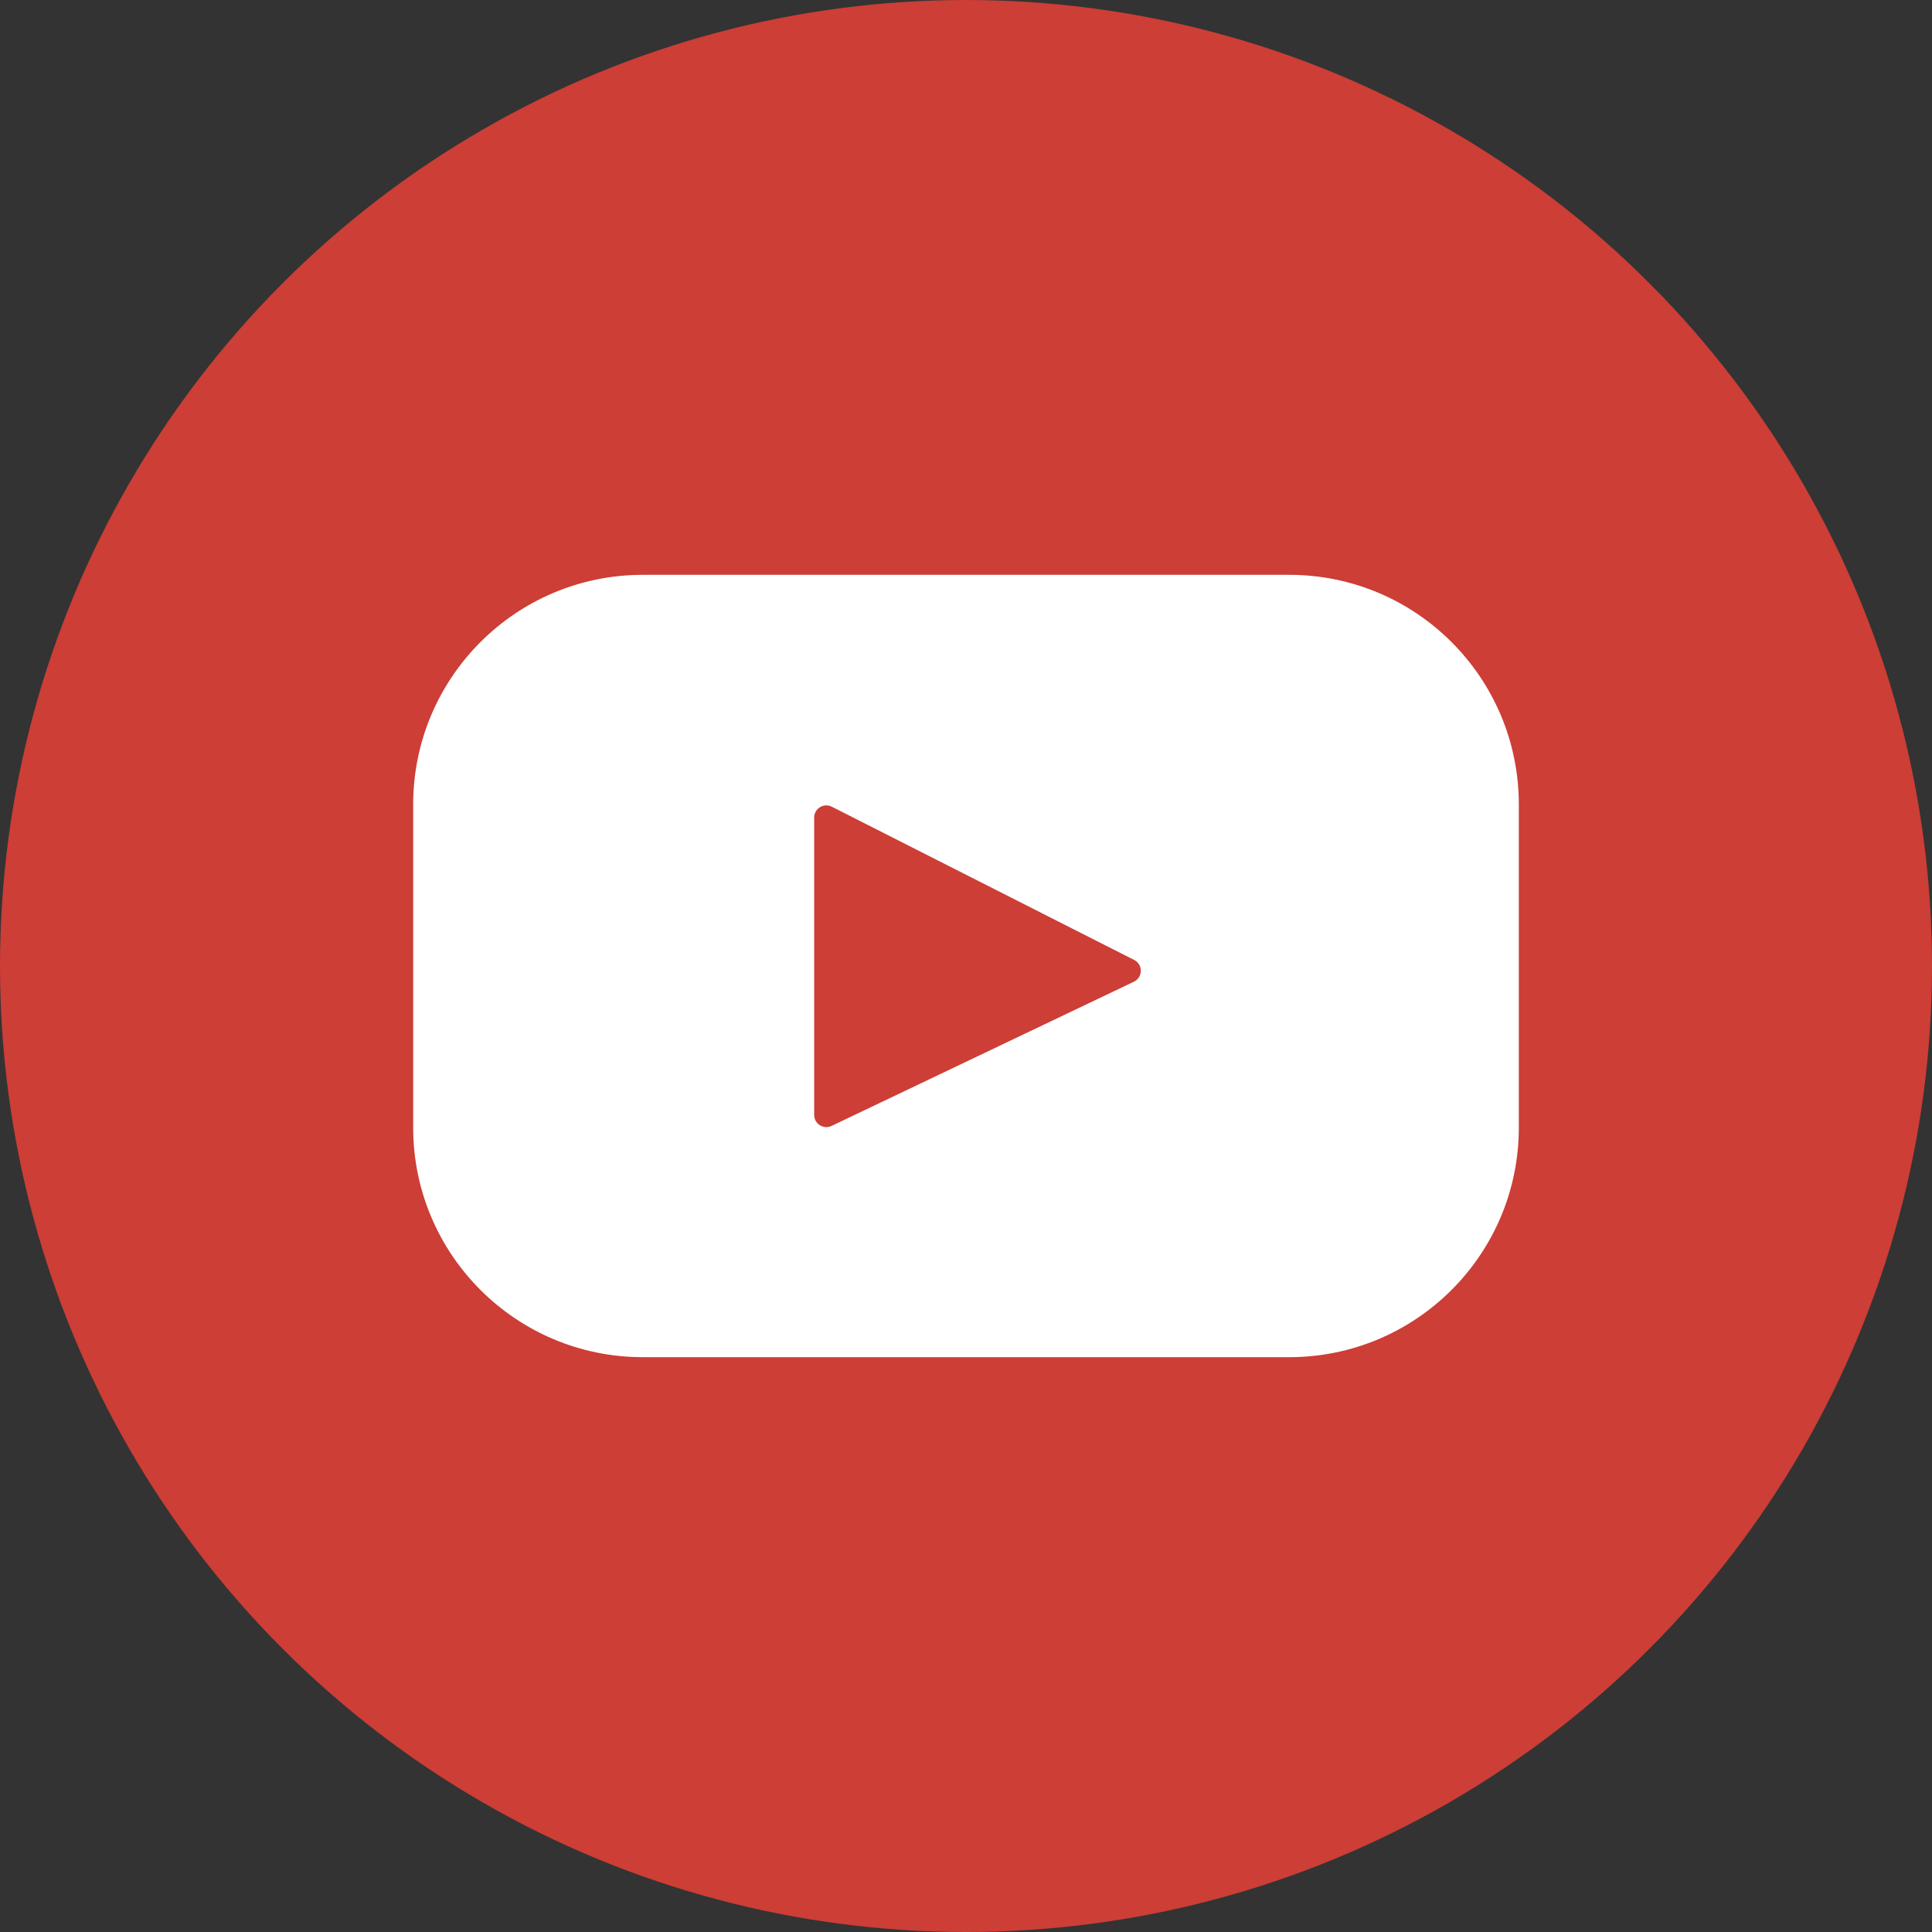
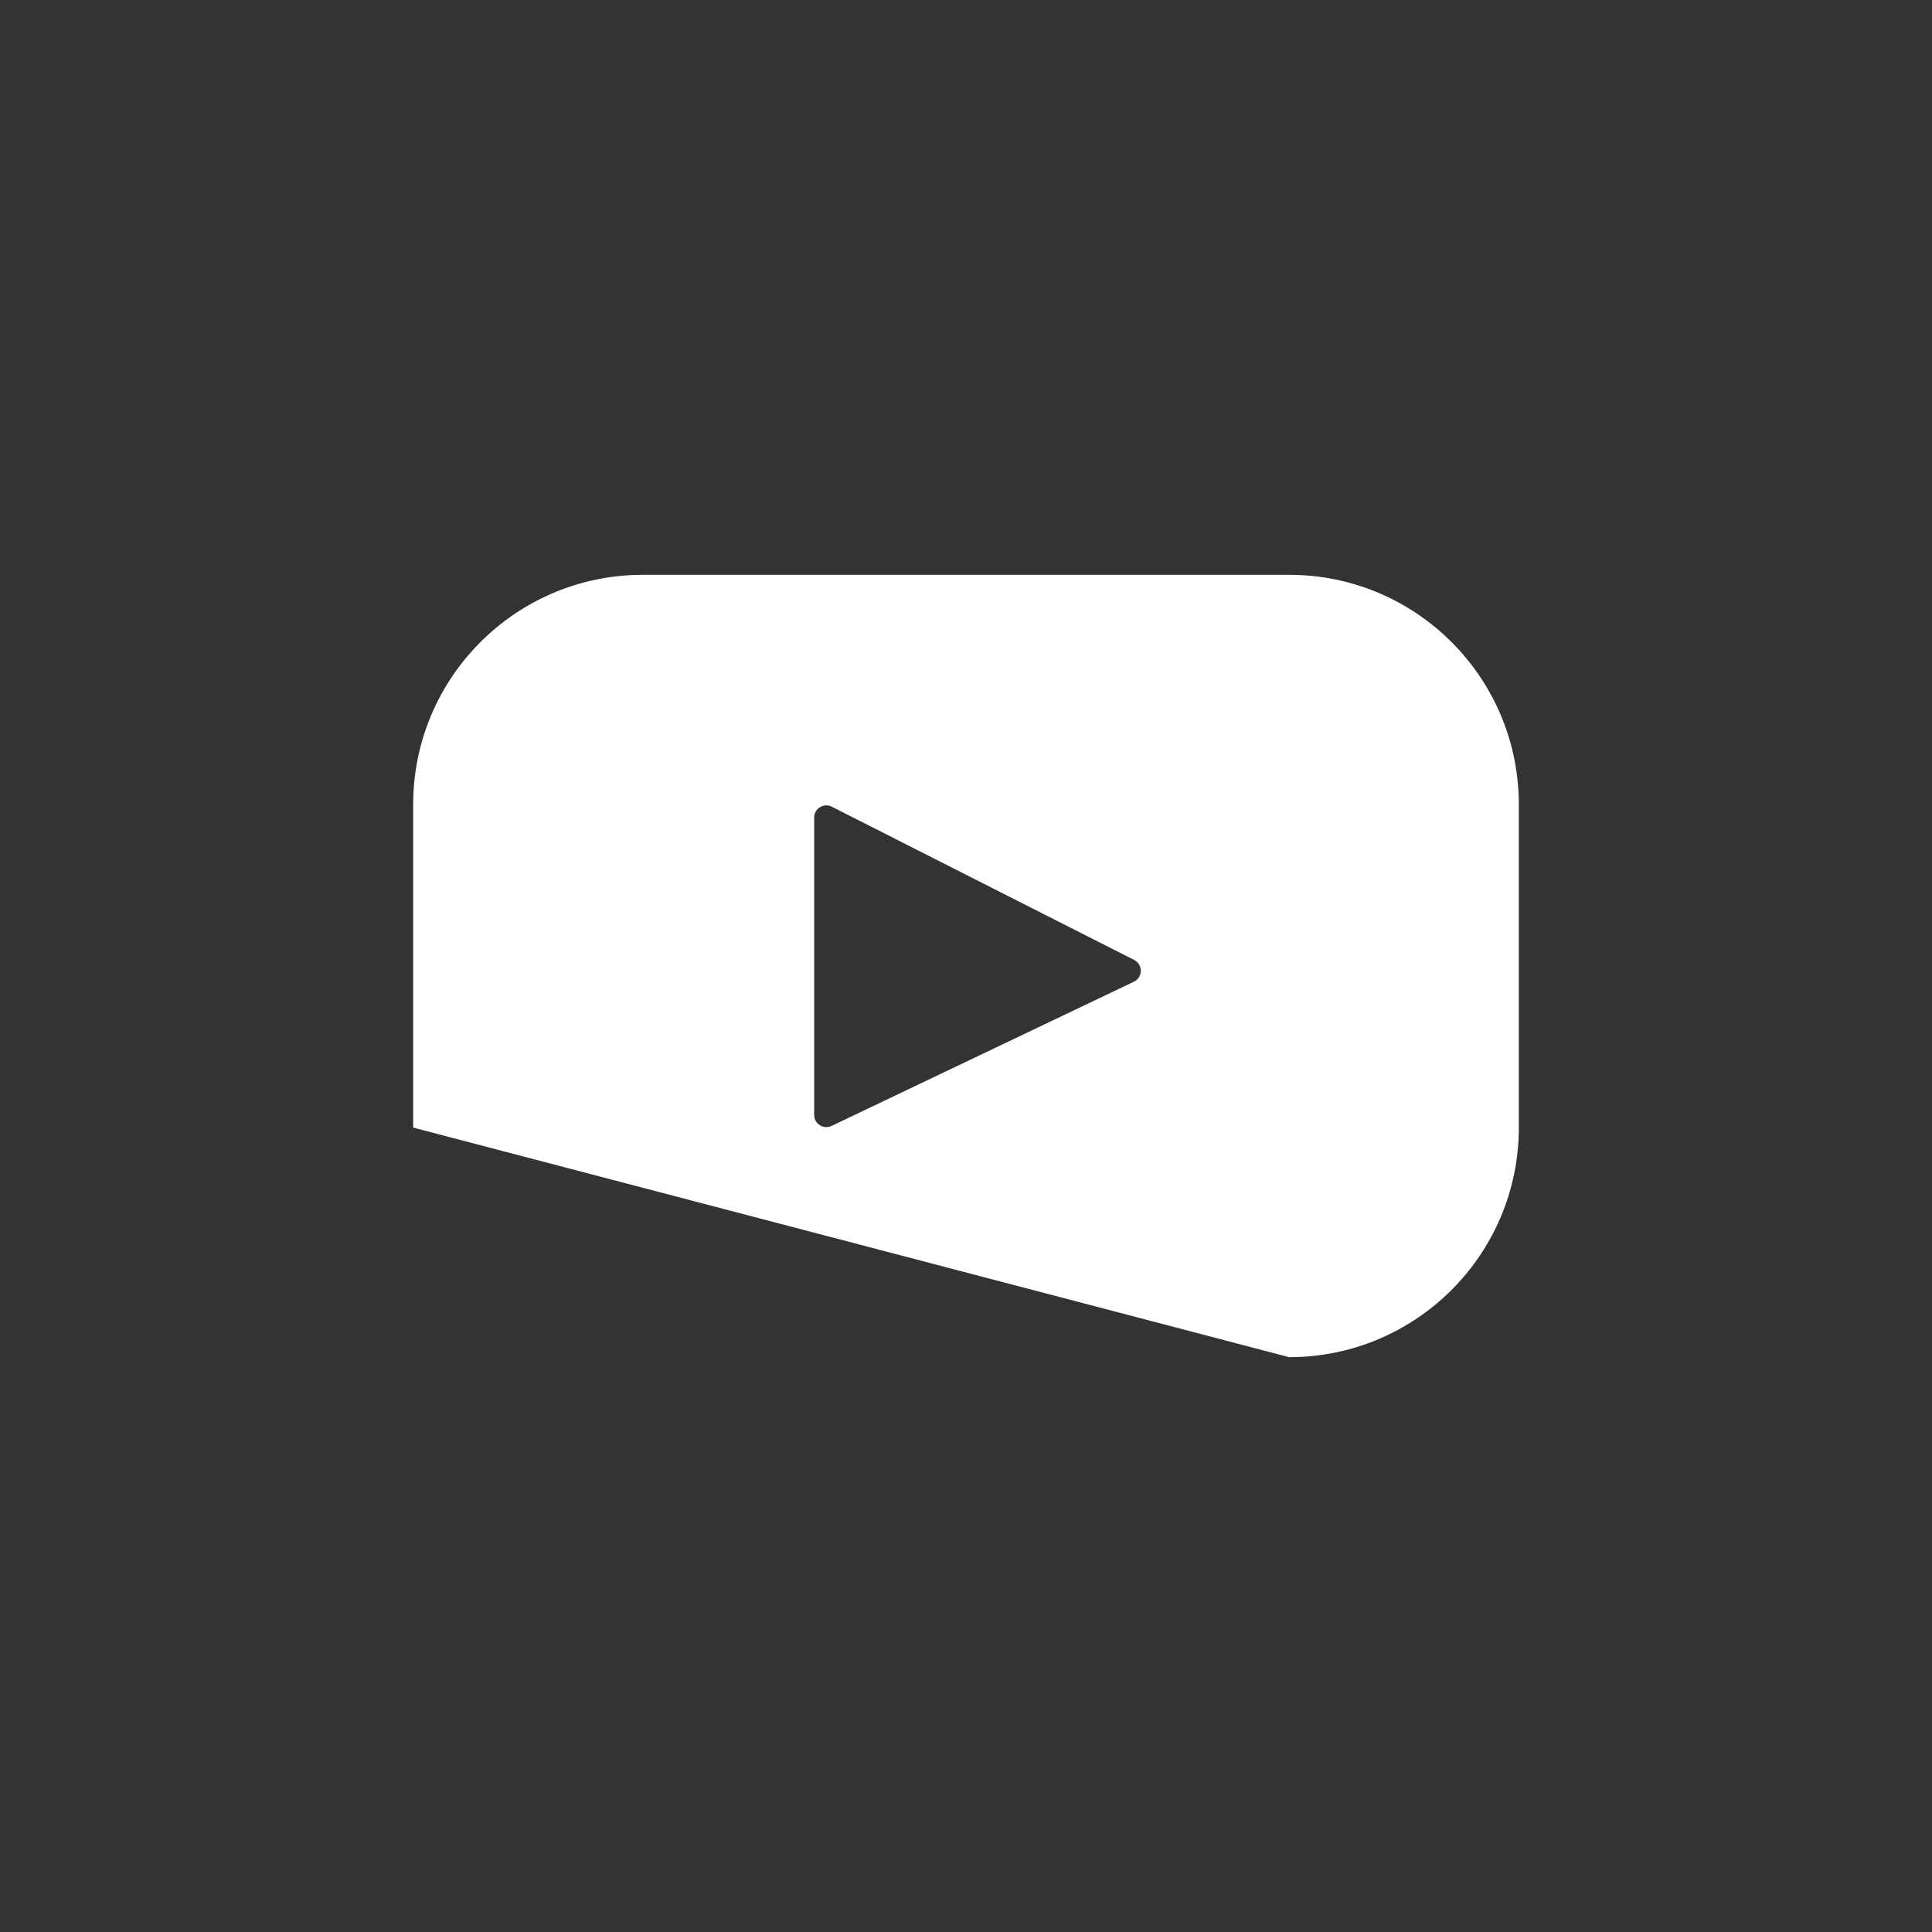
<svg xmlns="http://www.w3.org/2000/svg" width="36" height="36" viewBox="0 0 36 36">
  <rect x="0" y="0" width="36" height="36" fill="#333333" stroke="none" />
  <g fill="none">
-     <circle cx="18" cy="18" r="18" fill="#CC3E36" />
-     <path fill="#FFF" d="M24.022,10.711 L11.978,10.711 C9.615,10.711 7.699,12.627 7.699,14.99 L7.699,21.011 C7.699,23.374 9.615,25.289 11.978,25.289 L24.022,25.289 C26.385,25.289 28.301,23.374 28.301,21.011 L28.301,14.99 C28.301,12.627 26.385,10.711 24.022,10.711 L24.022,10.711 Z M21.128,18.293 L15.495,20.98 C15.345,21.051 15.171,20.942 15.171,20.776 L15.171,15.234 C15.171,15.065 15.349,14.956 15.5,15.032 L21.133,17.887 C21.301,17.972 21.298,18.212 21.128,18.293 L21.128,18.293 Z" />
+     <path fill="#FFF" d="M24.022,10.711 L11.978,10.711 C9.615,10.711 7.699,12.627 7.699,14.99 L7.699,21.011 L24.022,25.289 C26.385,25.289 28.301,23.374 28.301,21.011 L28.301,14.99 C28.301,12.627 26.385,10.711 24.022,10.711 L24.022,10.711 Z M21.128,18.293 L15.495,20.98 C15.345,21.051 15.171,20.942 15.171,20.776 L15.171,15.234 C15.171,15.065 15.349,14.956 15.5,15.032 L21.133,17.887 C21.301,17.972 21.298,18.212 21.128,18.293 L21.128,18.293 Z" />
  </g>
</svg>